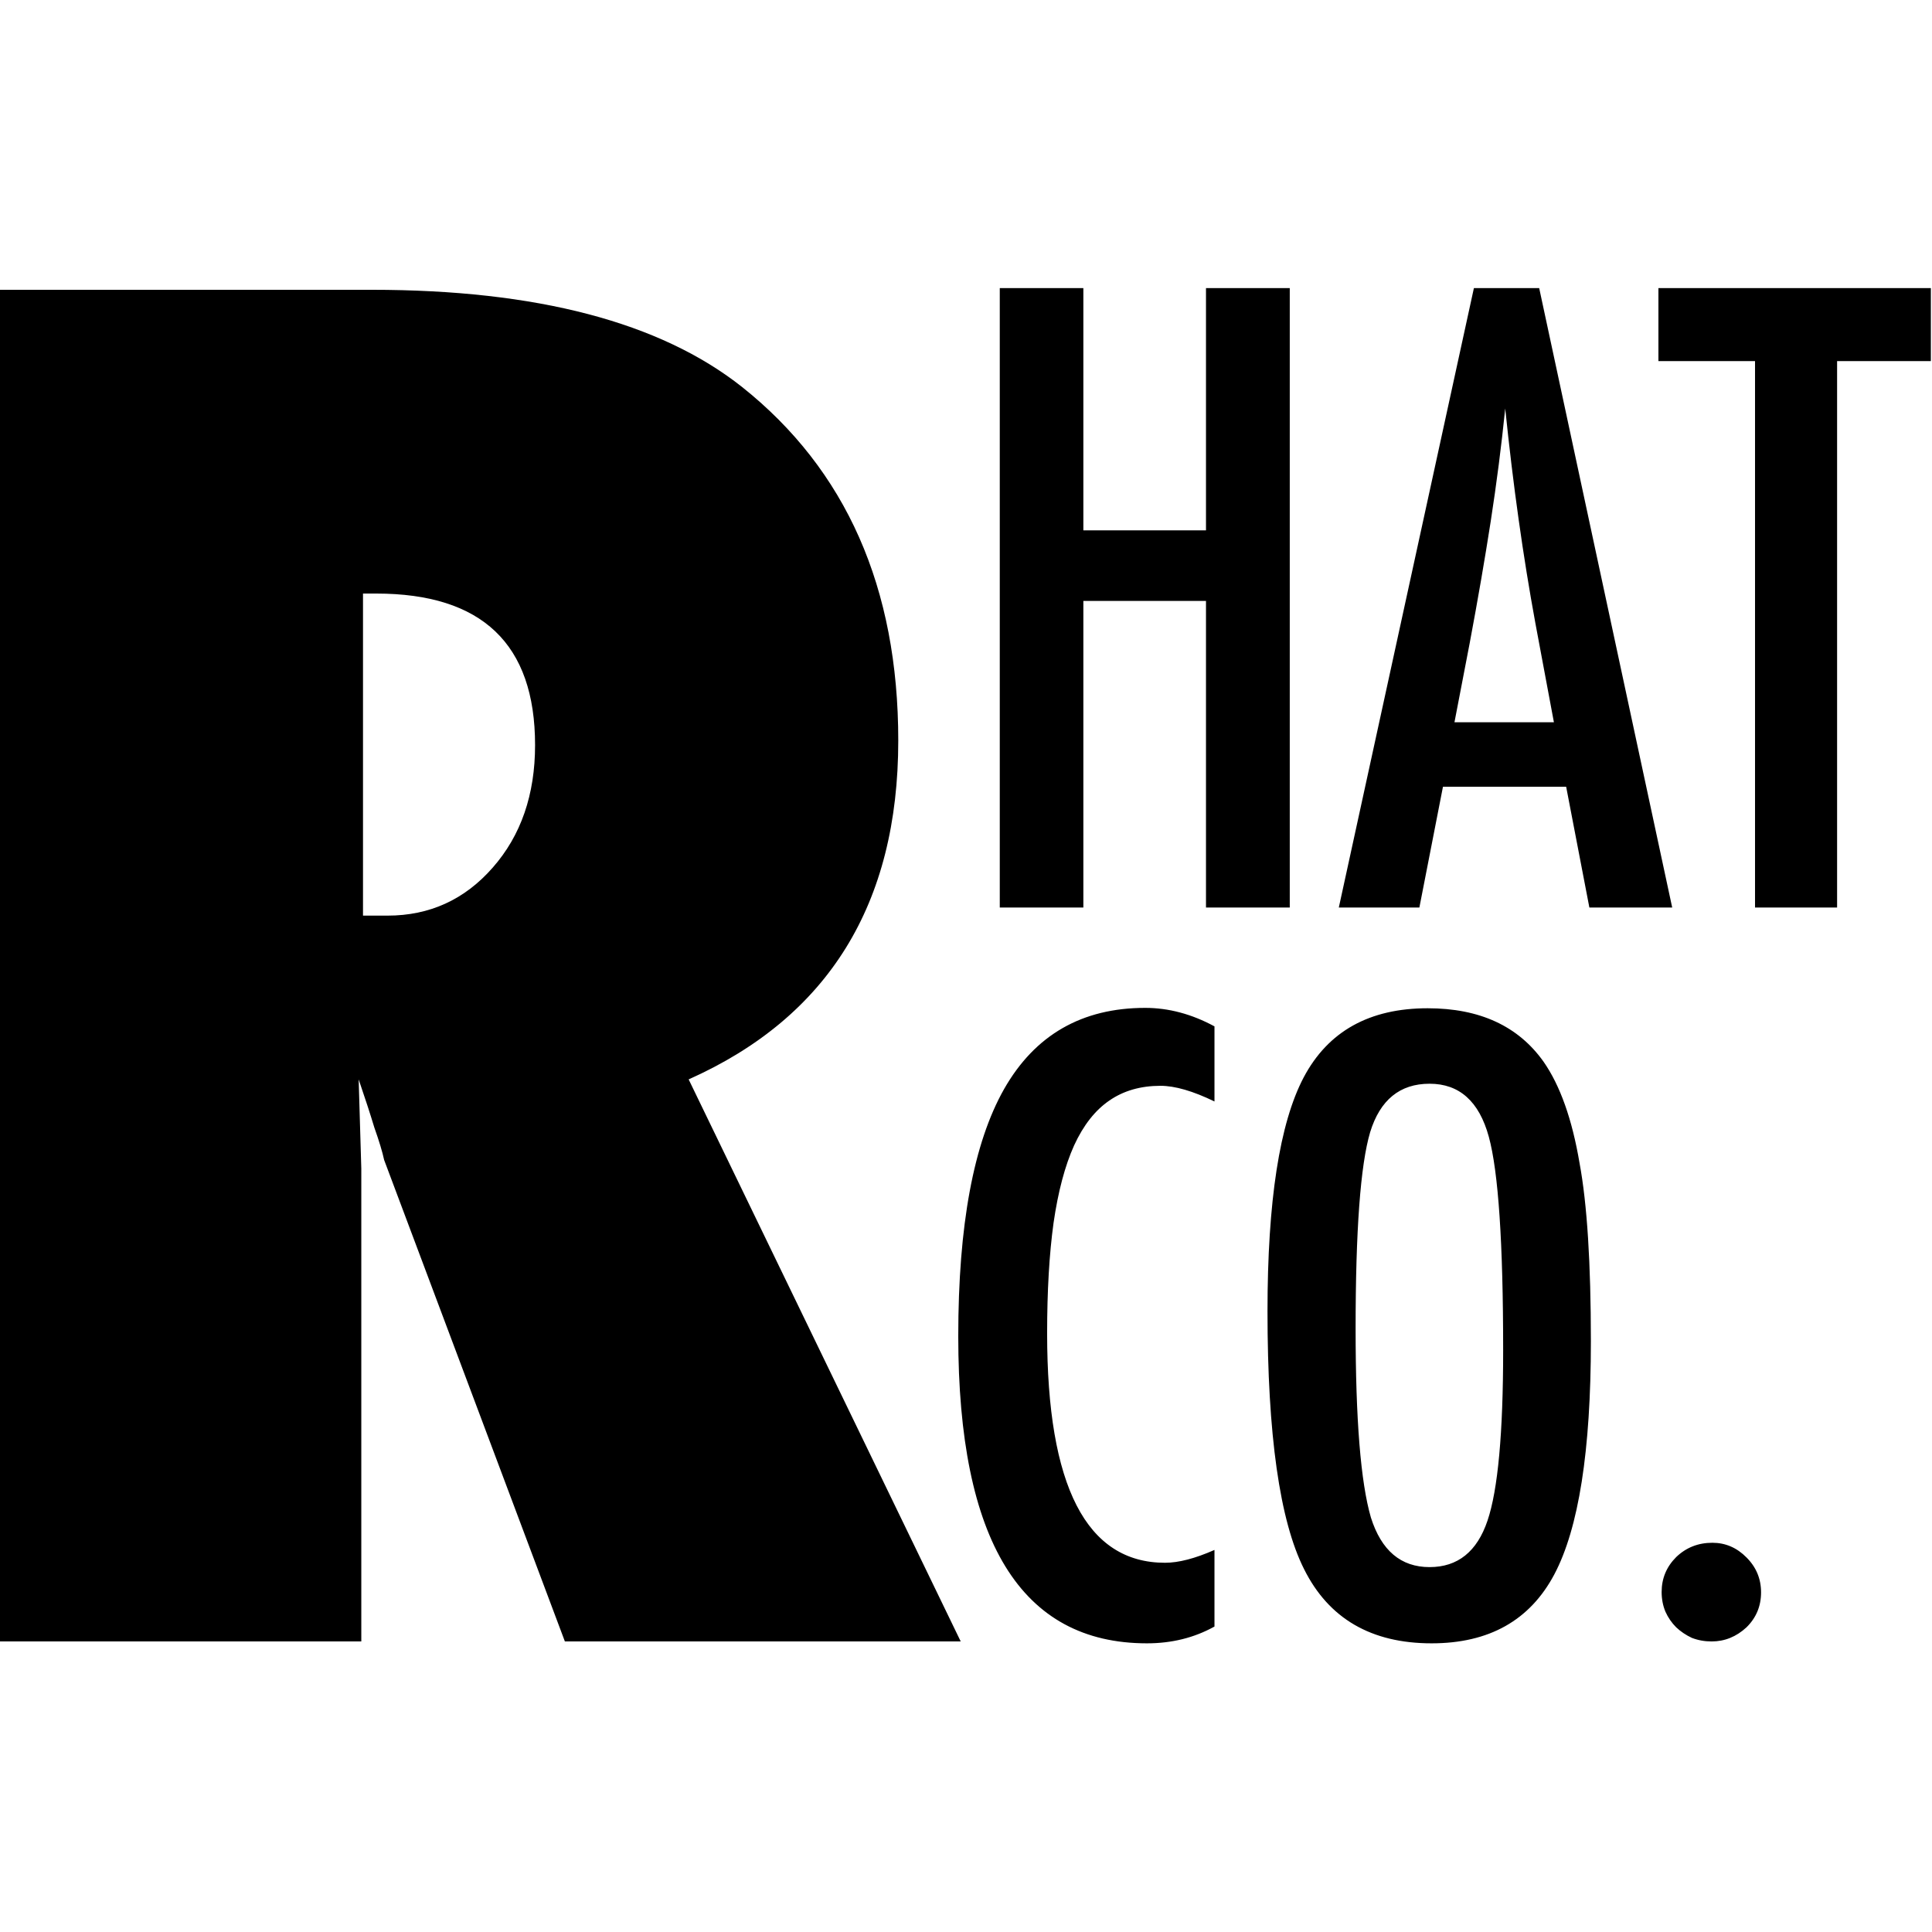
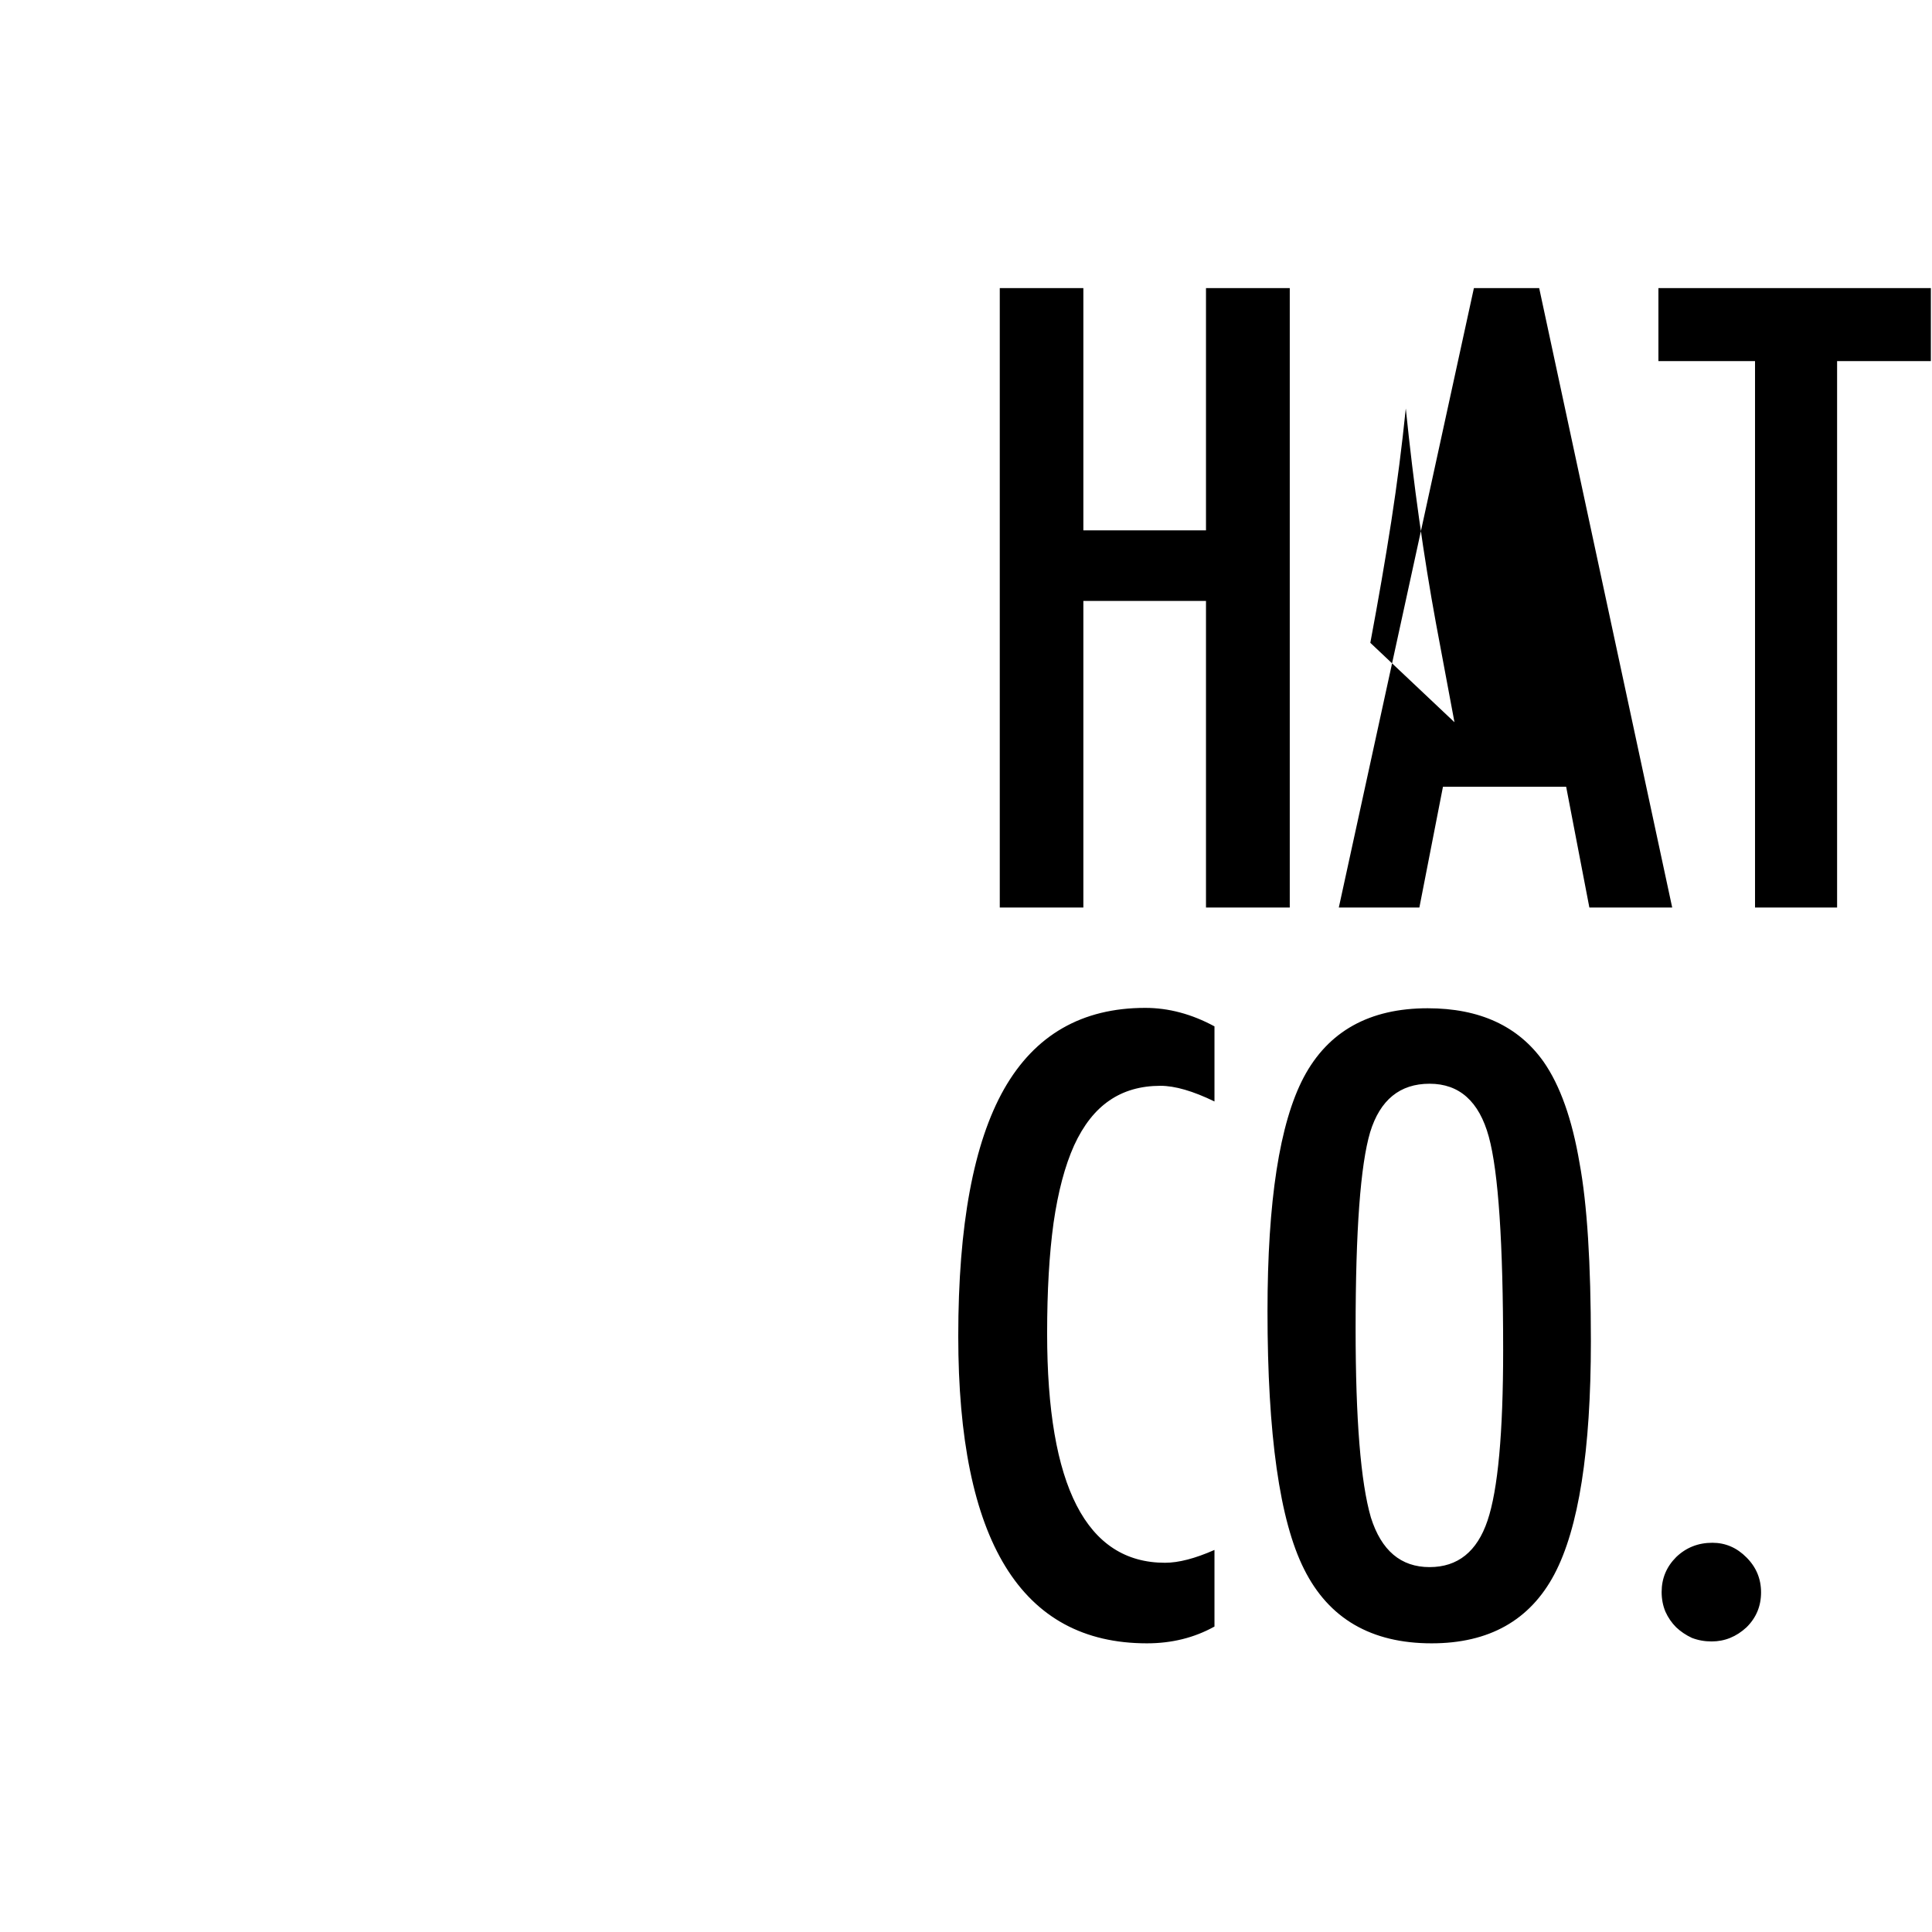
<svg xmlns="http://www.w3.org/2000/svg" version="1.2" viewBox="0 0 1024 1024" width="1024" height="1024">
  <style />
  <path d="m643.7 544v39.8q-17.1-8.3-28.6-8.3-15.8 0-27.1 7.8-11.3 7.7-18.7 23.8-7.3 16.2-10.9 41.1-3.4 24.7-3.4 58.5 0 121.6 62.5 121.6 10.8 0 26.2-6.8v40.6q-16 8.9-35.8 8.9-100 0-100-162.8 0-88.1 24.3-131 24.5-43 74.8-43 18.6 0 36.7 9.8zm199.5 166.9q0 87-19.4 123.6-19.4 36.5-65 36.5-48 0-67.6-39.3-19.4-38.5-19.4-136.7 0-87.6 19.2-124 19.4-36.6 65.7-36.6 41.3 0 61.4 28.3 13.2 18.9 19.1 53.8 6 32.3 6 94.4zm-46.5 4.7q0-85.3-7.6-113.1-7.7-28.1-31.4-28.1-23.6 0-31.5 25.7-7.7 26-7.7 104.2 0 72.1 8.1 100 8.3 26.3 31.1 26.3 22.4 0 30.7-24.6 8.3-24.5 8.3-90.4zm110.9 102.1q10.4 0 18.1 7.8 7.7 7.7 7.7 18.5 0 10.9-7.7 18.5-8.1 7.5-18.5 7.5-5.6 0-10.5-1.9-4.7-2.2-8.3-5.6-3.6-3.6-5.7-8.3-2-4.8-2-10.4 0-10.8 7.7-18.5 7.9-7.6 19.2-7.6z" />
-   <path d="m529.9 481v-328.3h44.3v128.4h65v-128.4h44.4v328.3h-44.4v-162.5h-65v162.5zm179.7 0l71.6-328.3h34.6l70.5 328.3h-43.9l-12.3-64h-65.3l-12.5 64zm61.3-98.2h52.7l-9.8-52.4q-9.8-53.3-16-113.9-3 29.5-7.7 59.9-4.7 30.2-11.1 64.3zm108.1-191.4v-38.7h144.4v38.7h-49.7v289.6h-43.5v-289.6z" />
-   <path d="m365 572.1l144.2 297.9h-209.8l-95.8-255.2q-1.4-6.5-5.2-17.2-3.2-10.6-8.3-25.5l1.4 47.3v250.6h-193.1v-716.4h198.6q131.2 0 196.3 51.5 82.8 65.9 82.8 187.4 0 130-111.1 179.6zm-172.6-257.5v170.7h13q33.5 0 55.8-25.5 22.4-25.5 22.4-64.9 0-80.3-84.2-80.3z" />
+   <path d="m529.9 481v-328.3h44.3v128.4h65v-128.4h44.4v328.3h-44.4v-162.5h-65v162.5zm179.7 0l71.6-328.3h34.6l70.5 328.3h-43.9l-12.3-64h-65.3l-12.5 64zm61.3-98.2l-9.8-52.4q-9.8-53.3-16-113.9-3 29.5-7.7 59.9-4.7 30.2-11.1 64.3zm108.1-191.4v-38.7h144.4v38.7h-49.7v289.6h-43.5v-289.6z" />
</svg>